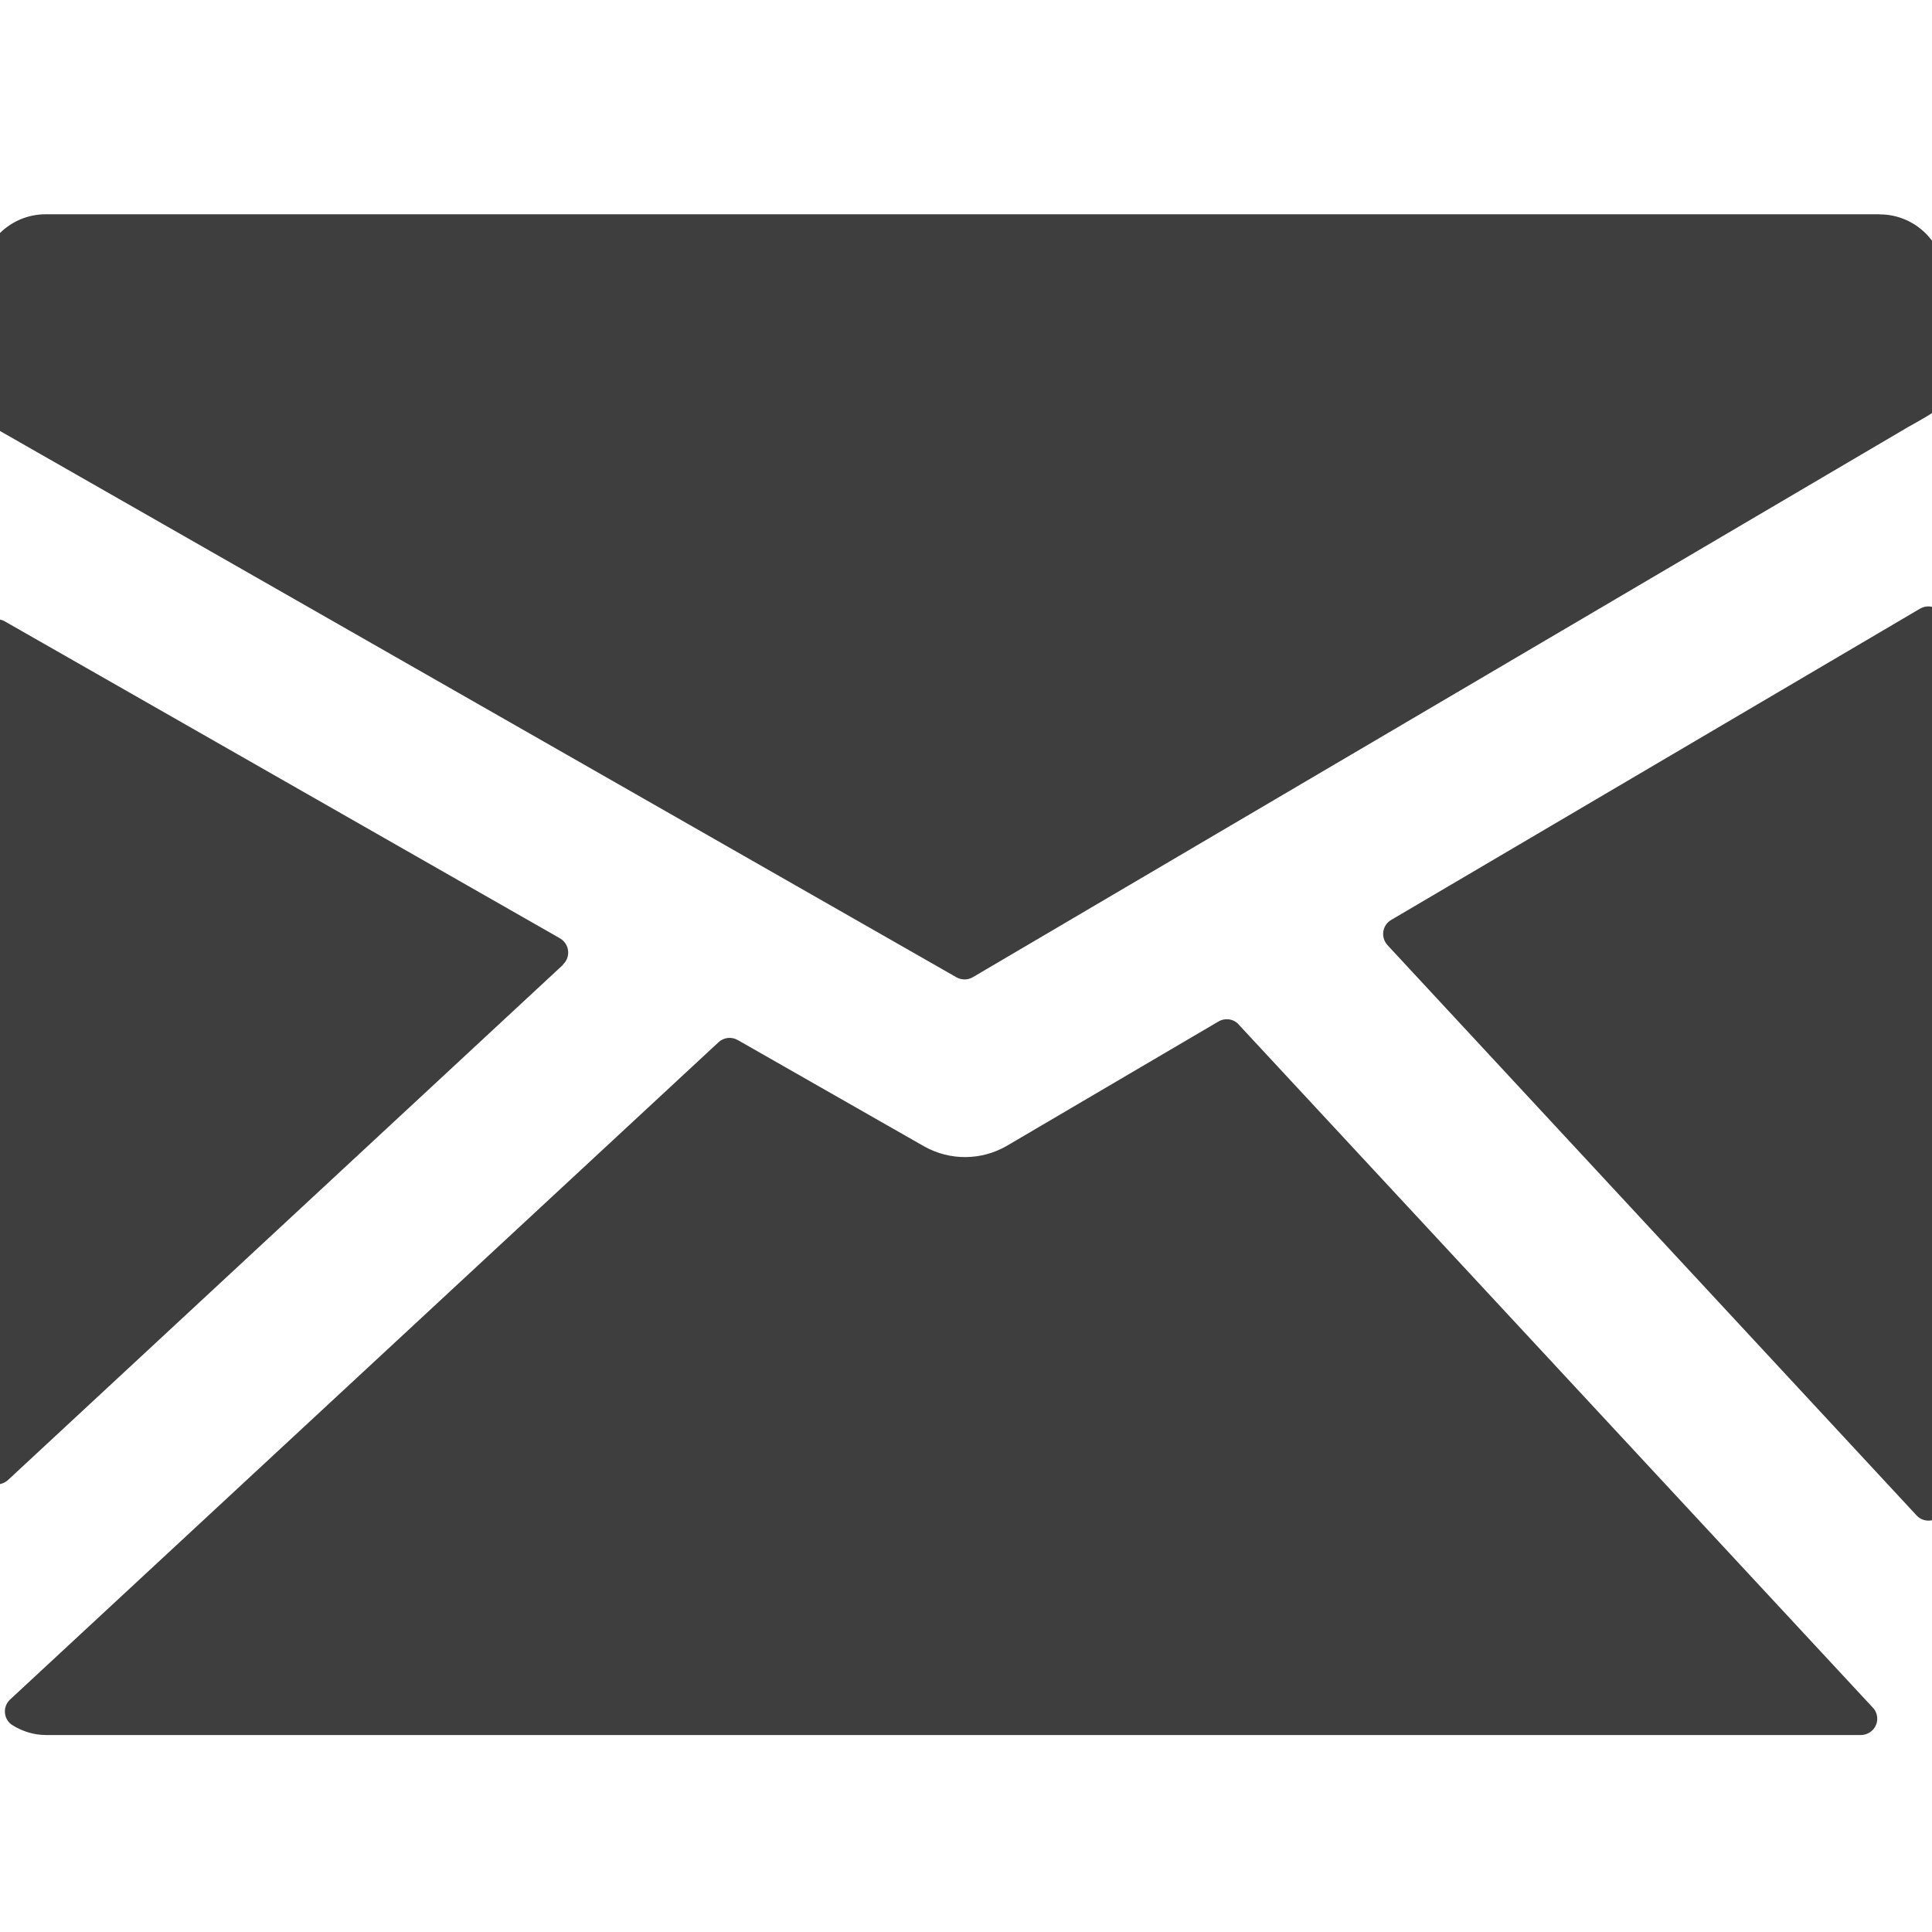
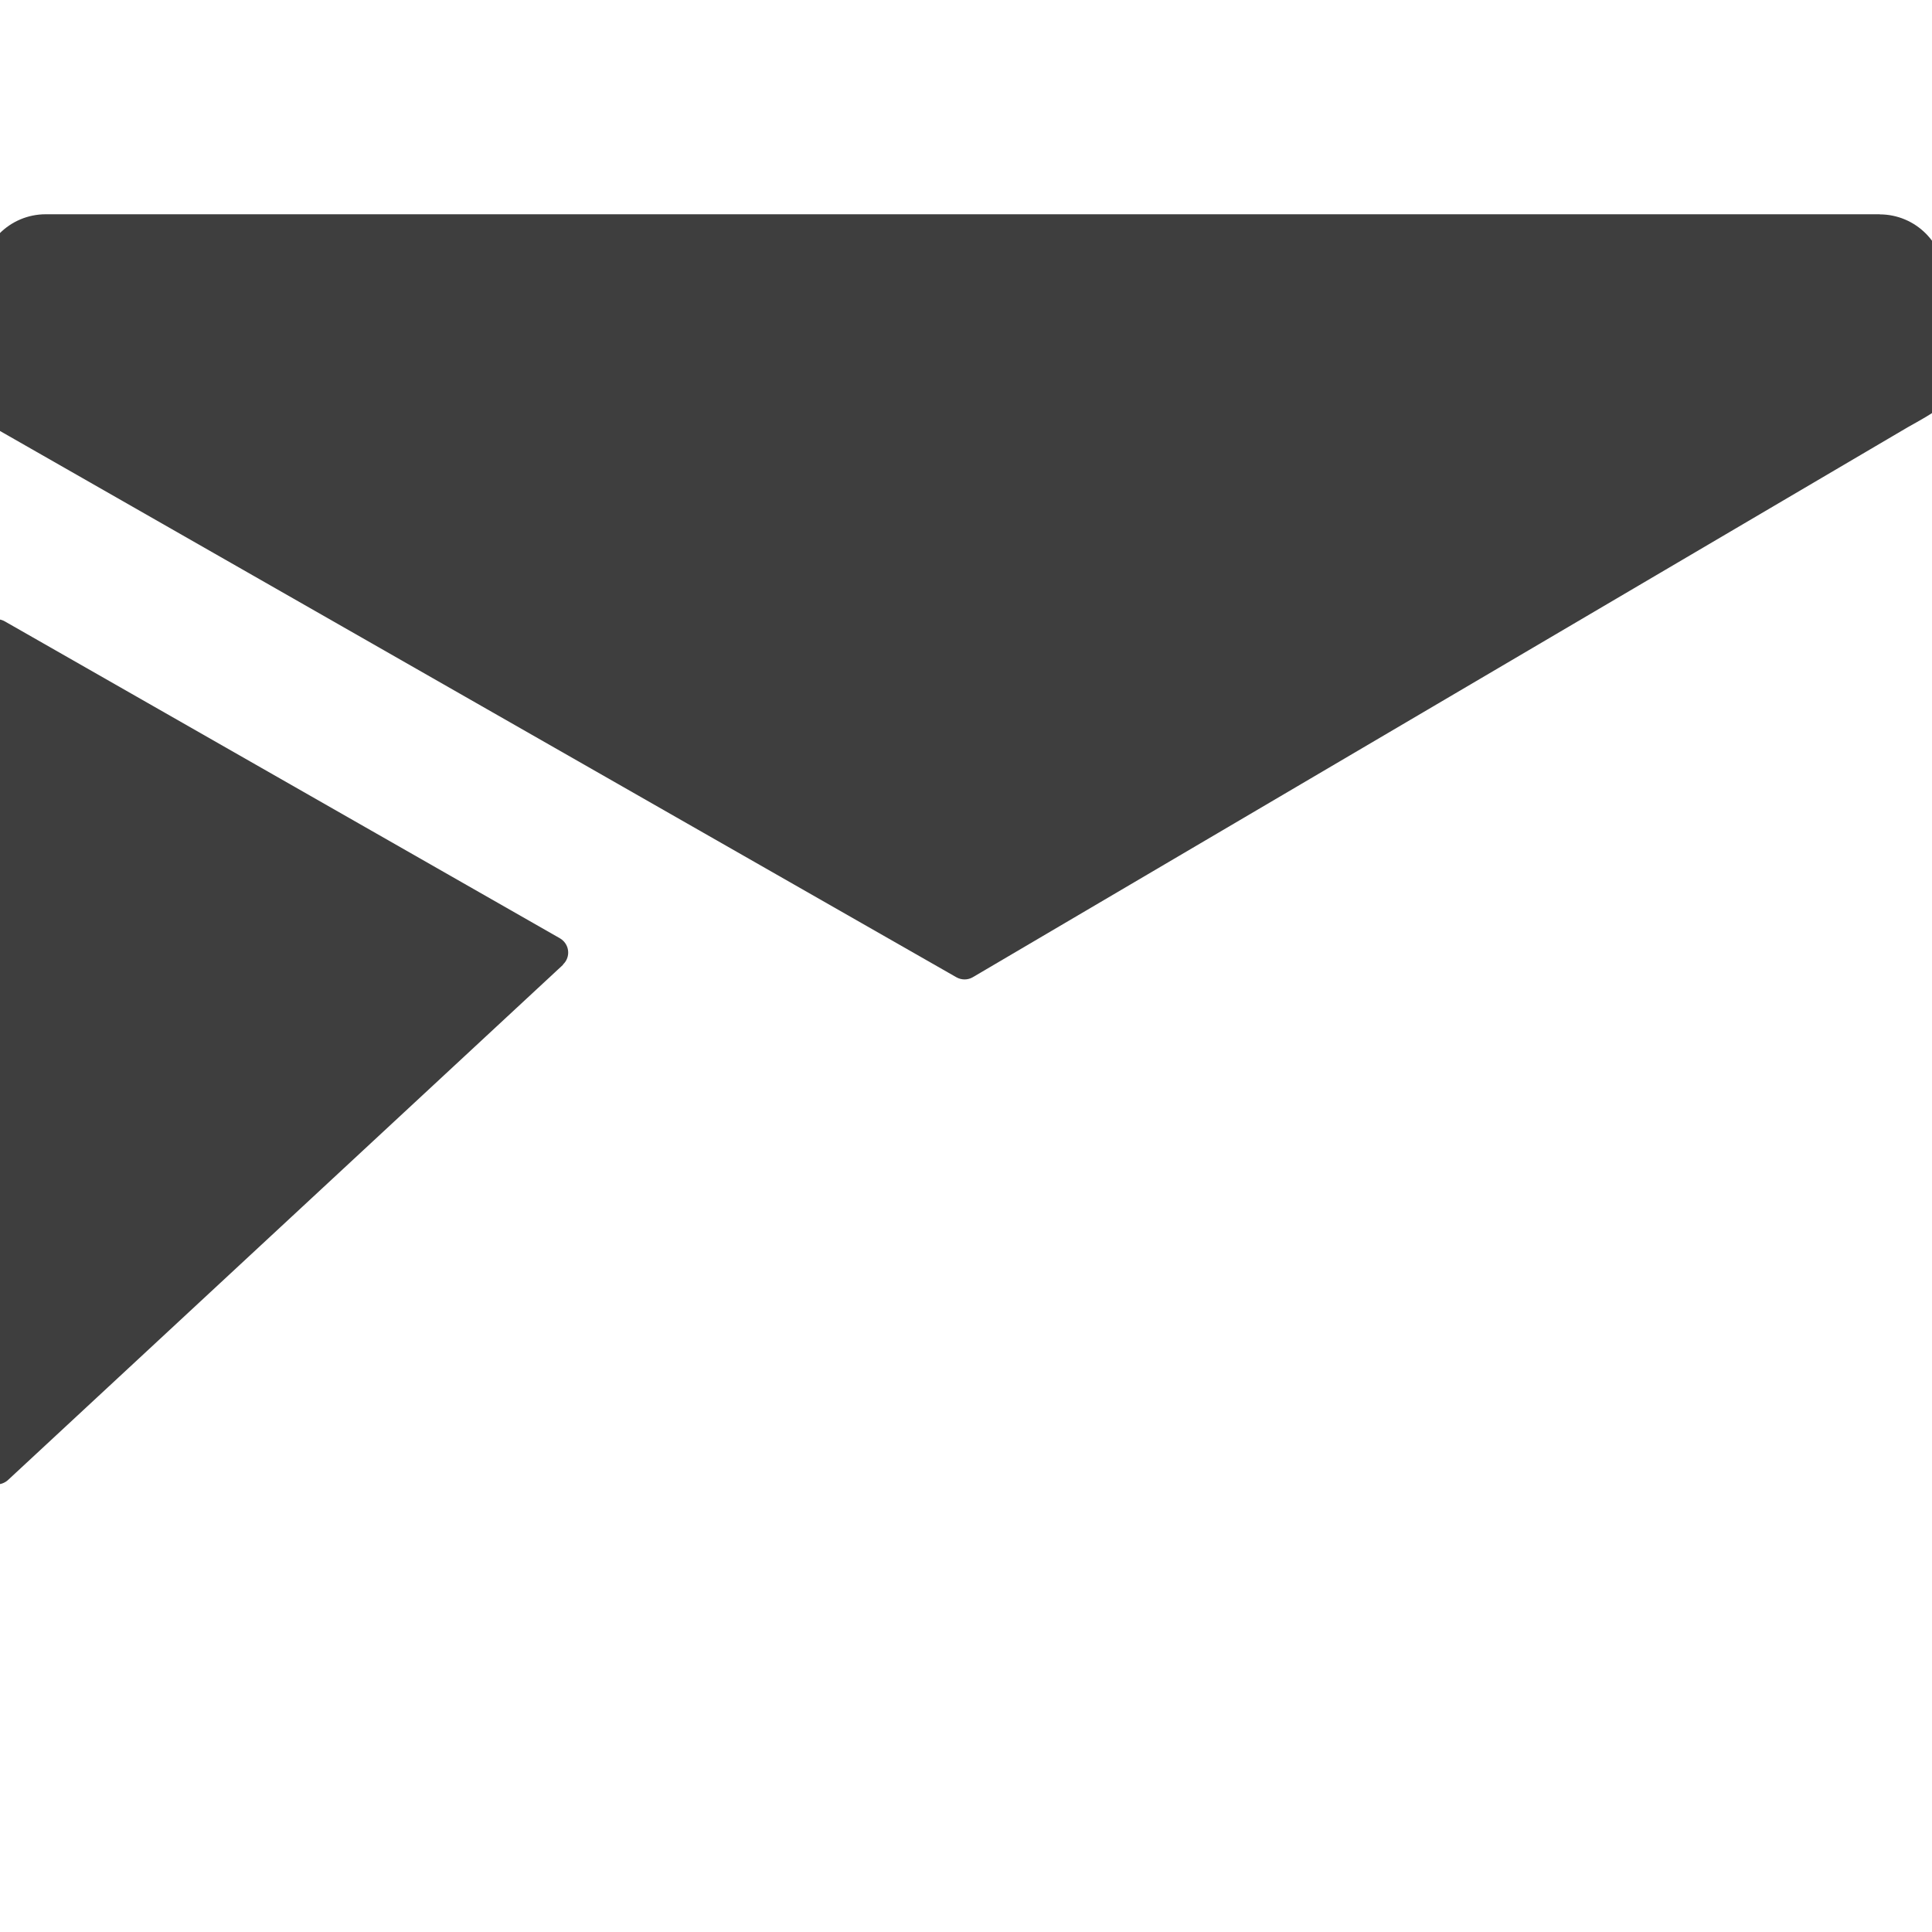
<svg xmlns="http://www.w3.org/2000/svg" id="Layer_1" data-name="Layer 1" viewBox="0 0 166.54 166.54">
  <defs>
    <style>
      .cls-1 {
        fill: #3e3e3e;
      }
    </style>
  </defs>
  <g id="mail">
    <g id="Group_24" data-name="Group 24">
      <path id="Path_51" data-name="Path 51" class="cls-1" d="M162.02,18.47H3.94c-3.1,0-5.62,2.52-5.62,5.62v11.33c.11.59.49,1.09,1.03,1.36l83.09,47.46c.44.25.98.25,1.41,0l80.58-47.4c.45-.25,1.65-.92,2.11-1.23.54-.37,1.11-.71,1.11-1.37v-10.14c0-3.1-2.52-5.62-5.62-5.62v-.02Z" />
-       <path id="Path_52" data-name="Path 52" class="cls-1" d="M166.94,52.46c-.44-.25-.98-.25-1.42,0l-45.6,26.84c-.67.39-.89,1.25-.5,1.92.05.09.11.17.18.25l45.61,49.16c.26.29.64.45,1.03.45.78,0,1.41-.63,1.41-1.41h0V53.68c0-.5-.27-.97-.7-1.22Z" />
-       <path id="Path_53" data-name="Path 53" class="cls-1" d="M106.78,88.31c-.45-.49-1.17-.59-1.74-.26l-18.28,10.74c-2.18,1.25-4.86,1.27-7.06.05l-16.11-9.19c-.53-.3-1.2-.23-1.65.19L.87,146.5c-.57.53-.6,1.42-.07,1.99.09.1.2.18.32.25.84.52,1.81.81,2.8.82h156.48c.78,0,1.41-.62,1.42-1.39,0-.37-.14-.73-.4-.99l-54.65-58.87Z" />
      <path id="Path_54" data-name="Path 54" class="cls-1" d="M48.53,83.14c.57-.53.6-1.42.07-1.99-.09-.1-.2-.19-.32-.26L.41,53.56c-.67-.38-1.53-.15-1.91.53-.12.2-.18.43-.18.67v71.76c-.02.77.59,1.42,1.37,1.44.38,0,.75-.14,1.02-.4l47.83-44.4Z" />
    </g>
  </g>
</svg>